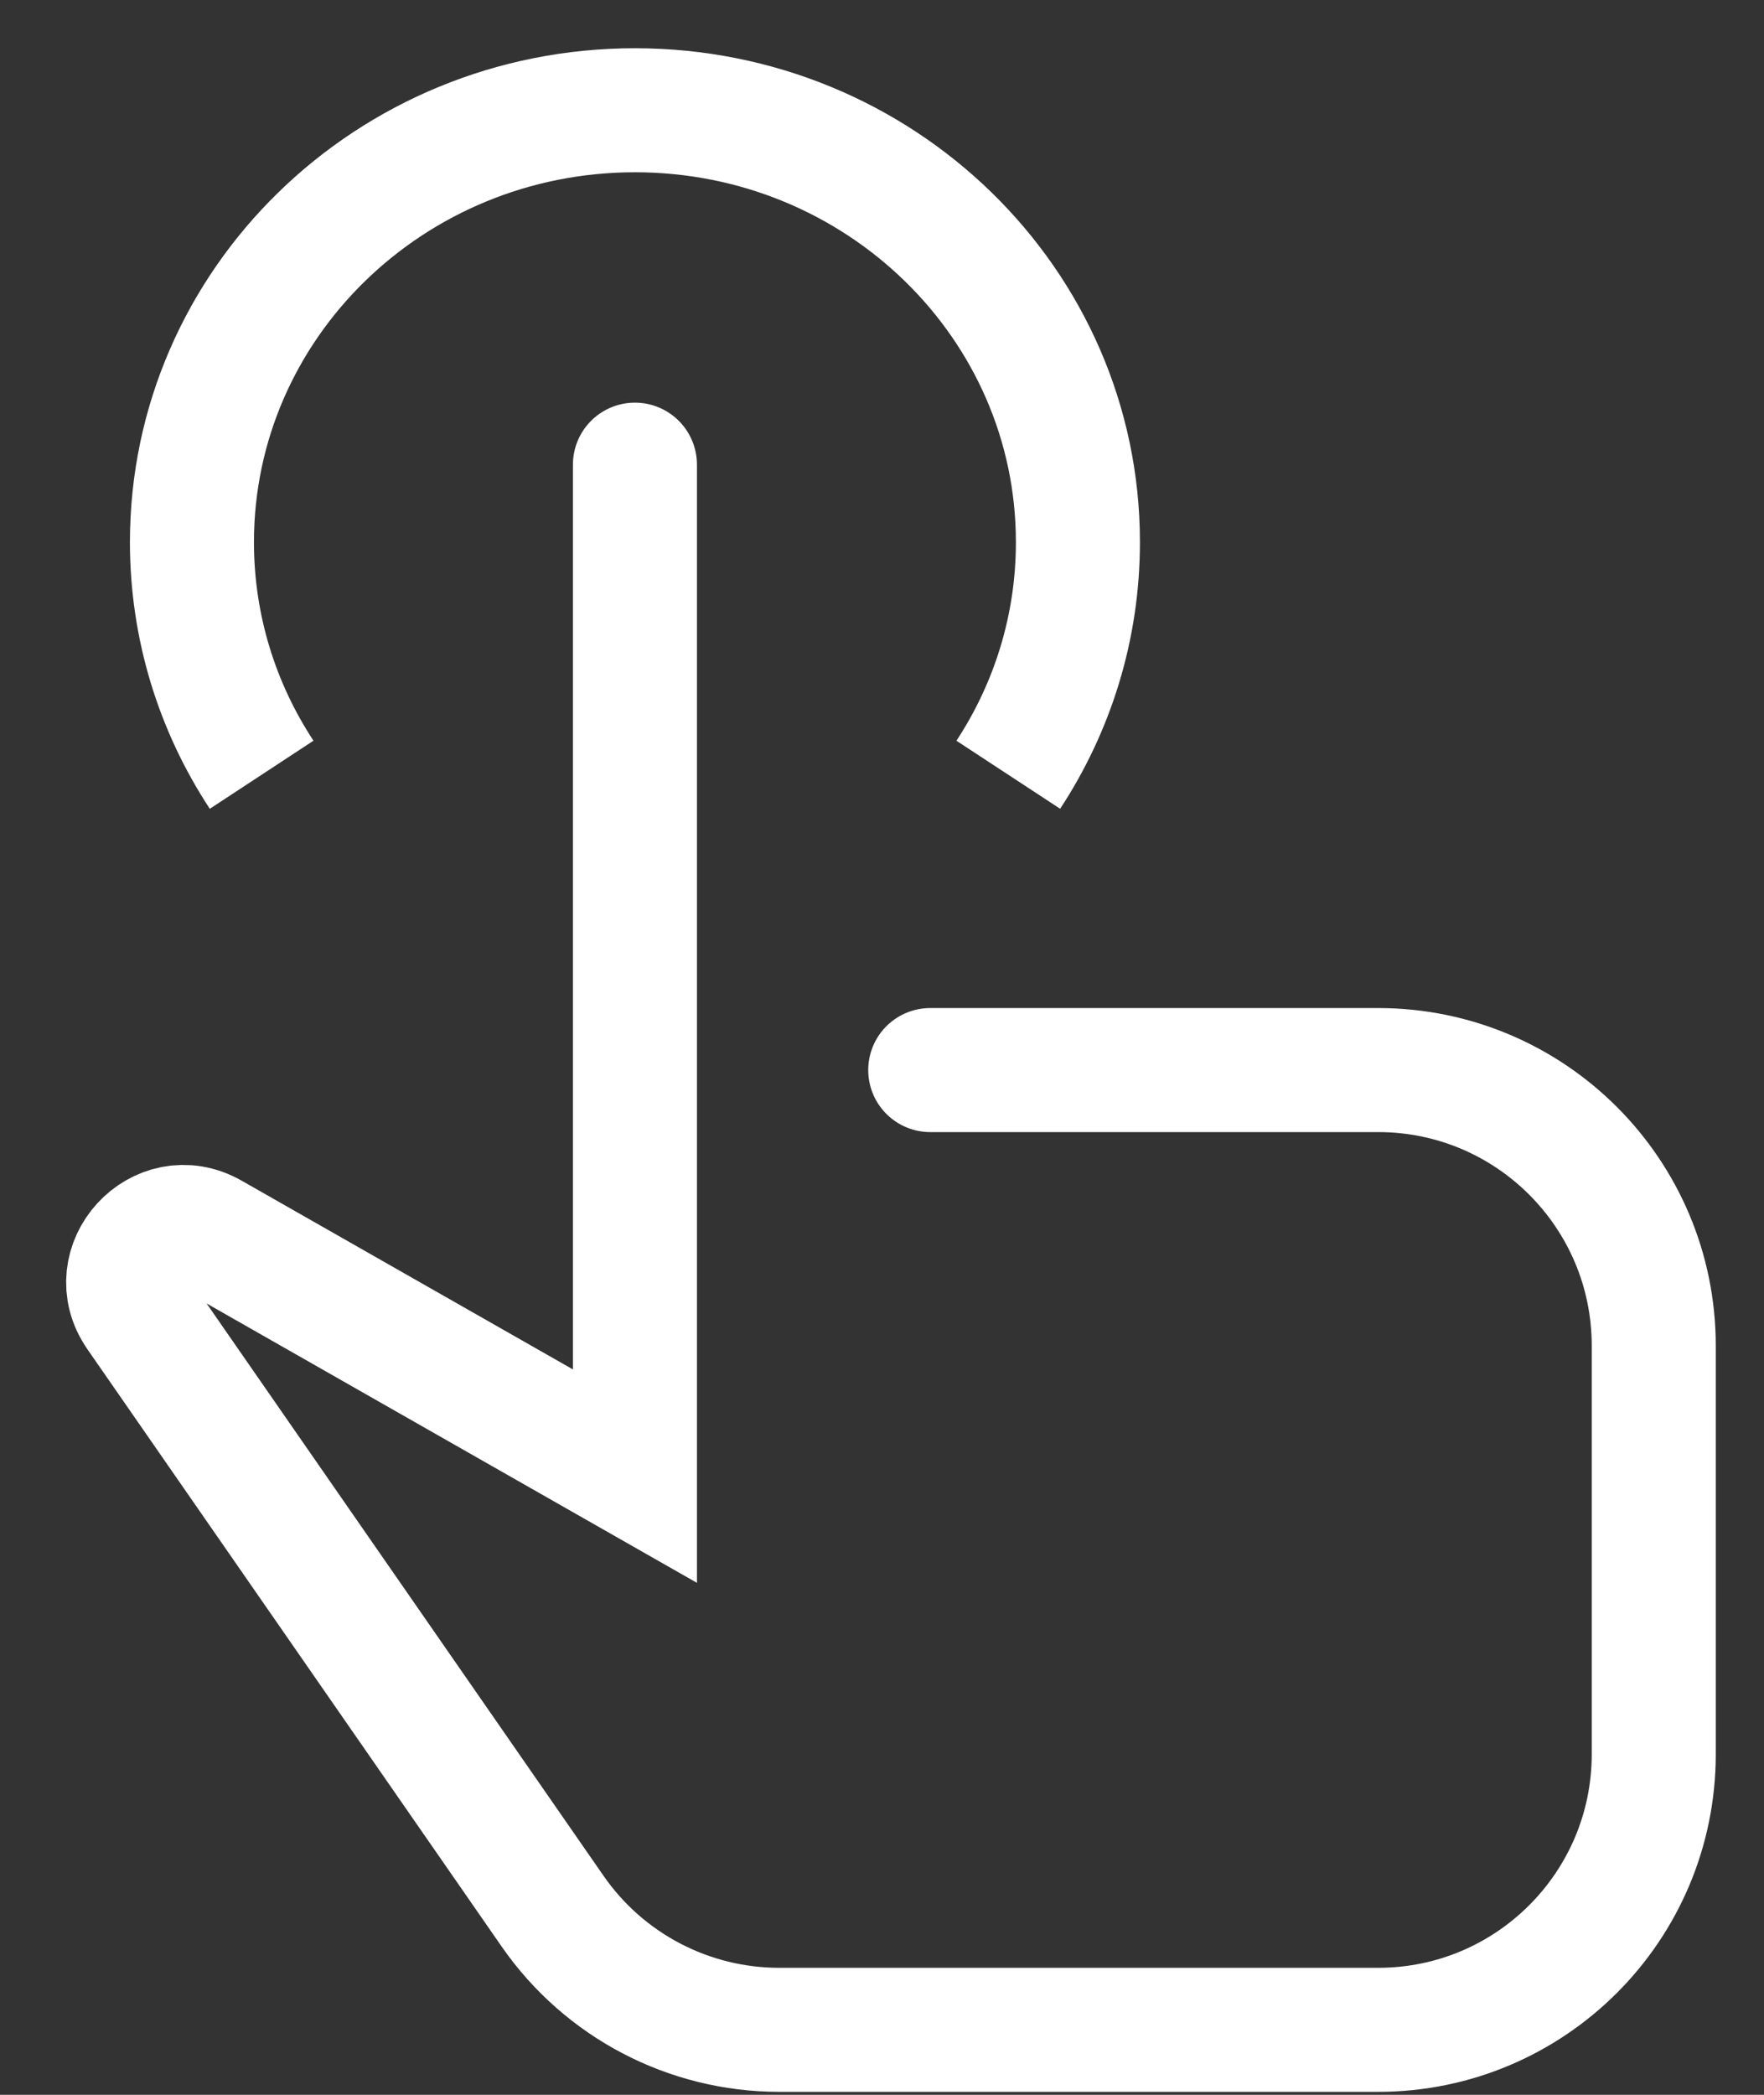
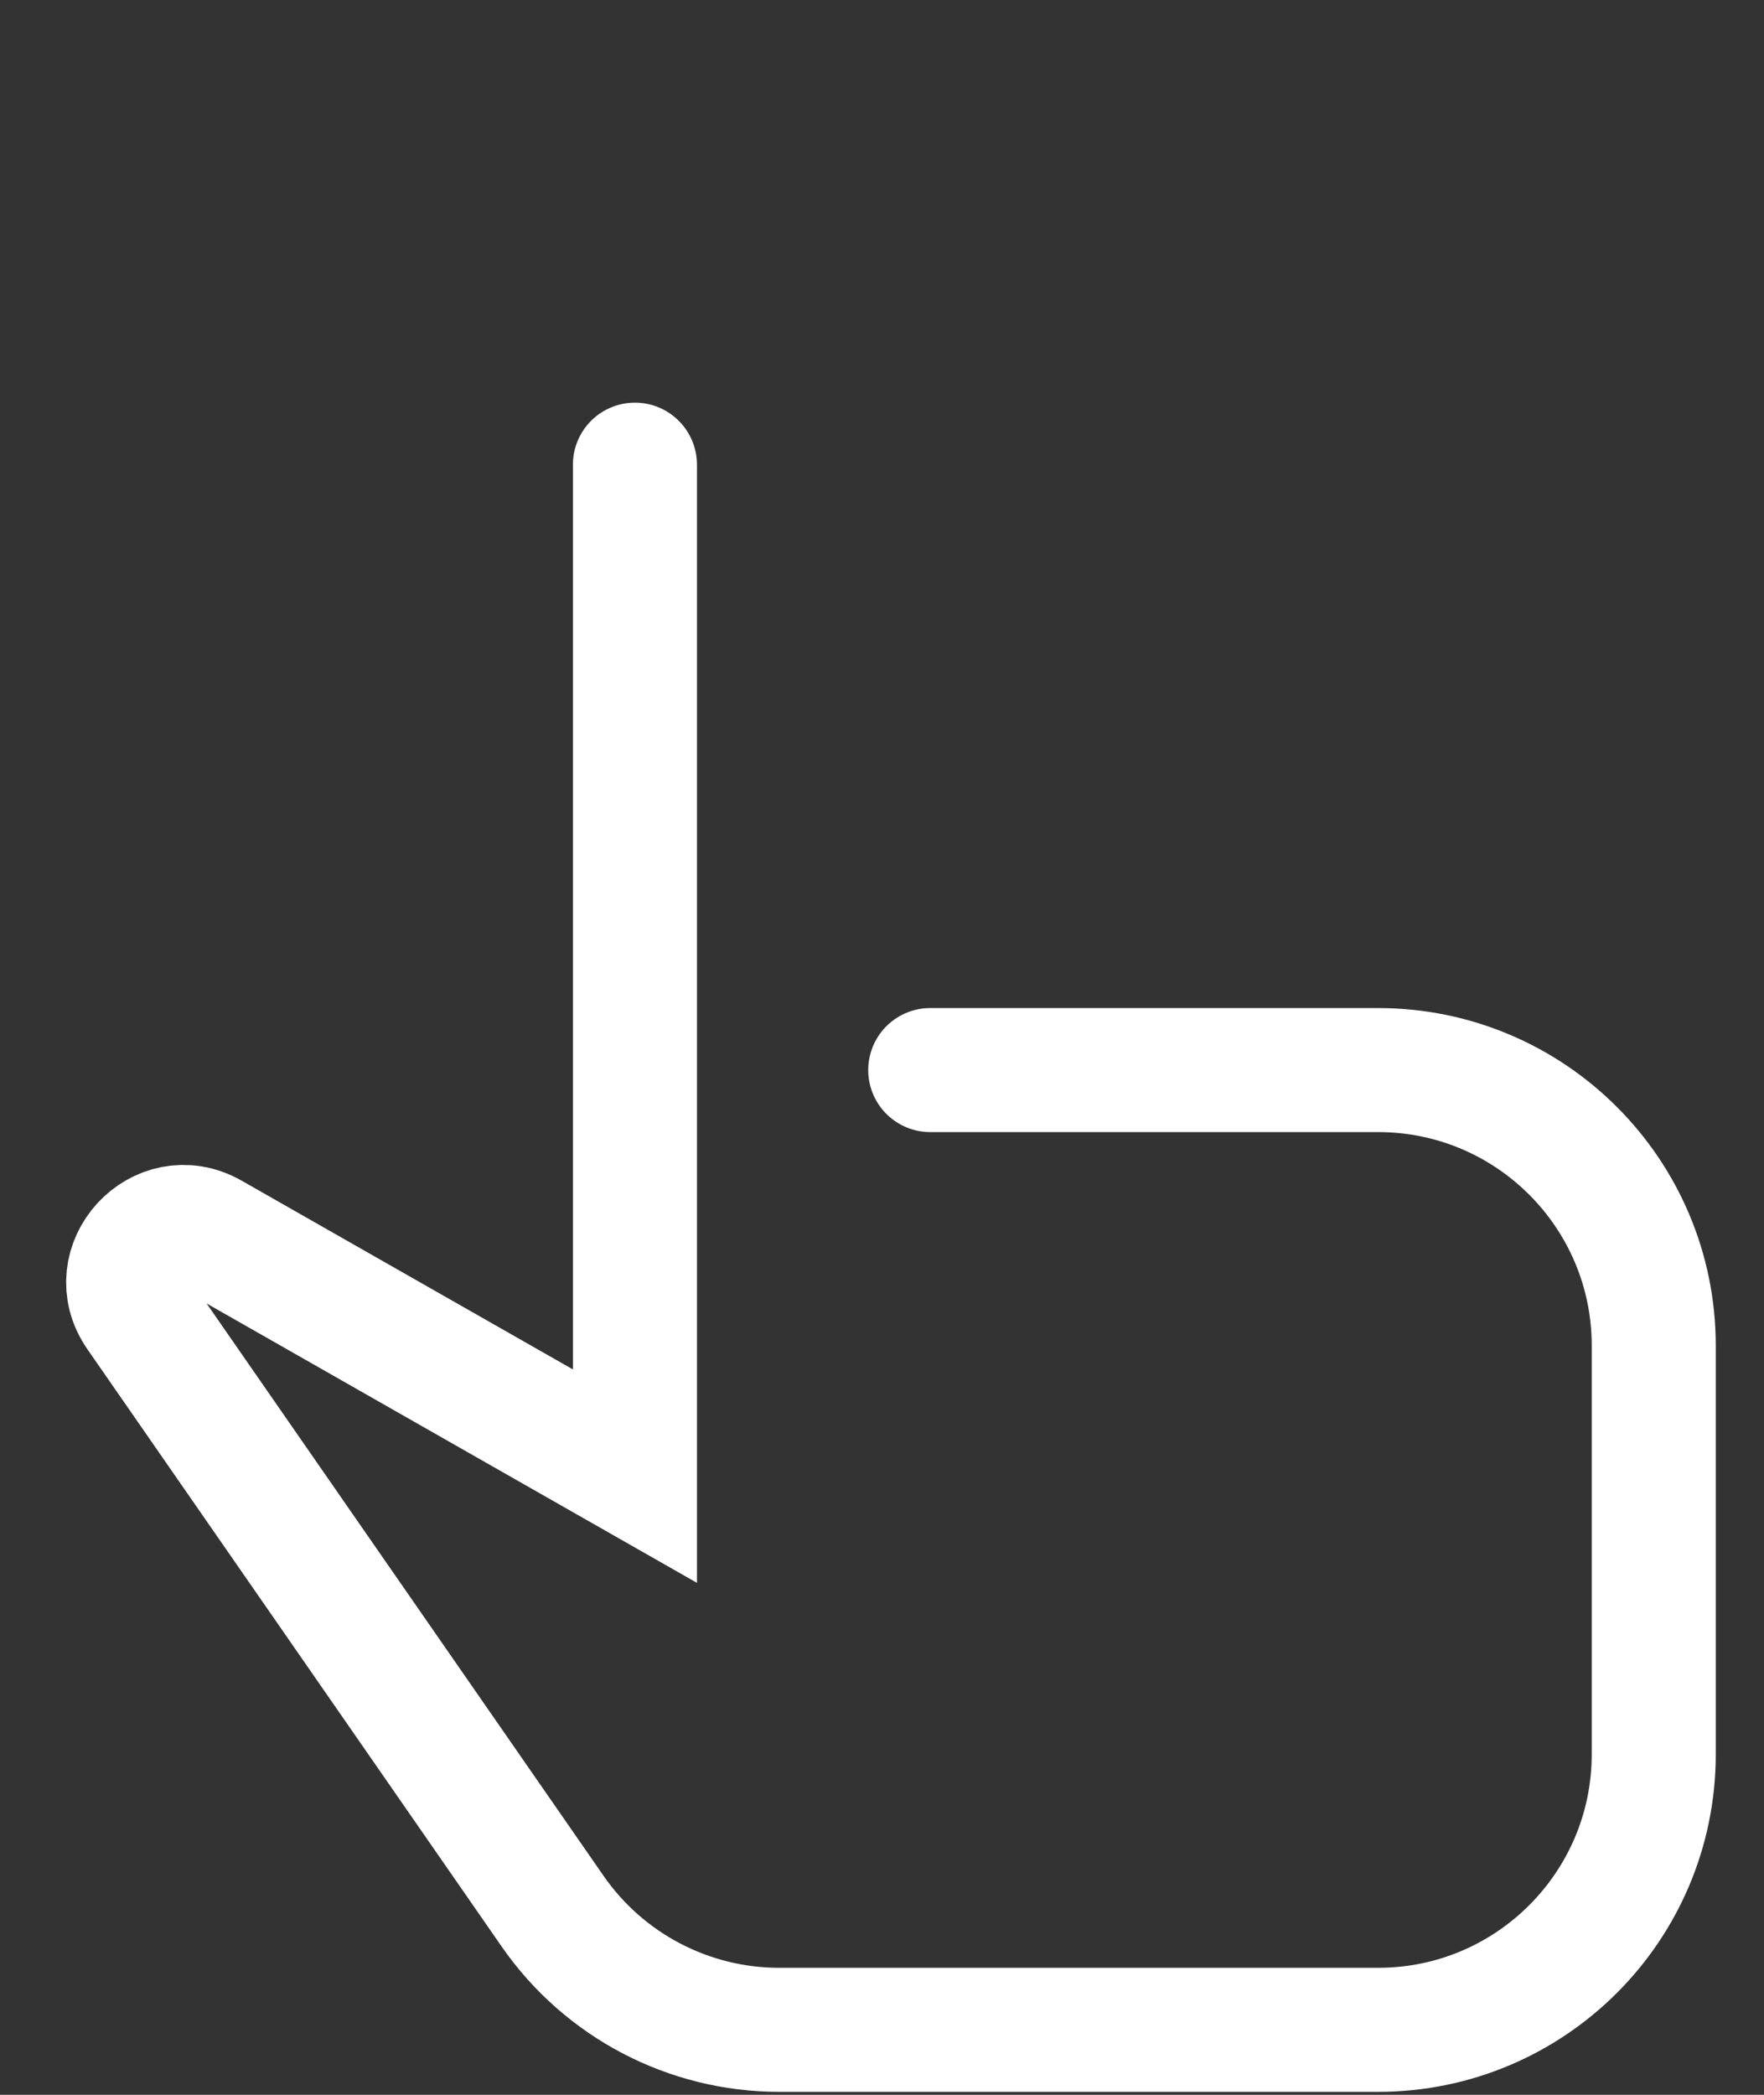
<svg xmlns="http://www.w3.org/2000/svg" width="32" height="38" viewBox="0 0 32 38" fill="none">
  <rect x="0" y="0" width="32" height="38" fill="#333333" stroke="none" />
  <path d="M11.518 8.429V26.777L3.827 22.395C2.902 21.868 1.903 22.959 2.51 23.834L10.026 34.671C10.961 36.018 12.496 36.821 14.135 36.821H25C27.761 36.821 30 34.583 30 31.821V24.411C30 21.649 27.761 19.411 25 19.411H16.875" stroke="white" stroke-width="2.25" stroke-miterlimit="16" stroke-linecap="round" />
-   <path d="M4.746 14.054C3.946 12.836 3.482 11.388 3.482 9.835C3.482 5.508 7.08 2 11.518 2C15.956 2 19.554 5.508 19.554 9.835C19.554 11.388 19.09 12.836 18.291 14.054" stroke="white" stroke-width="2.25" />
</svg>